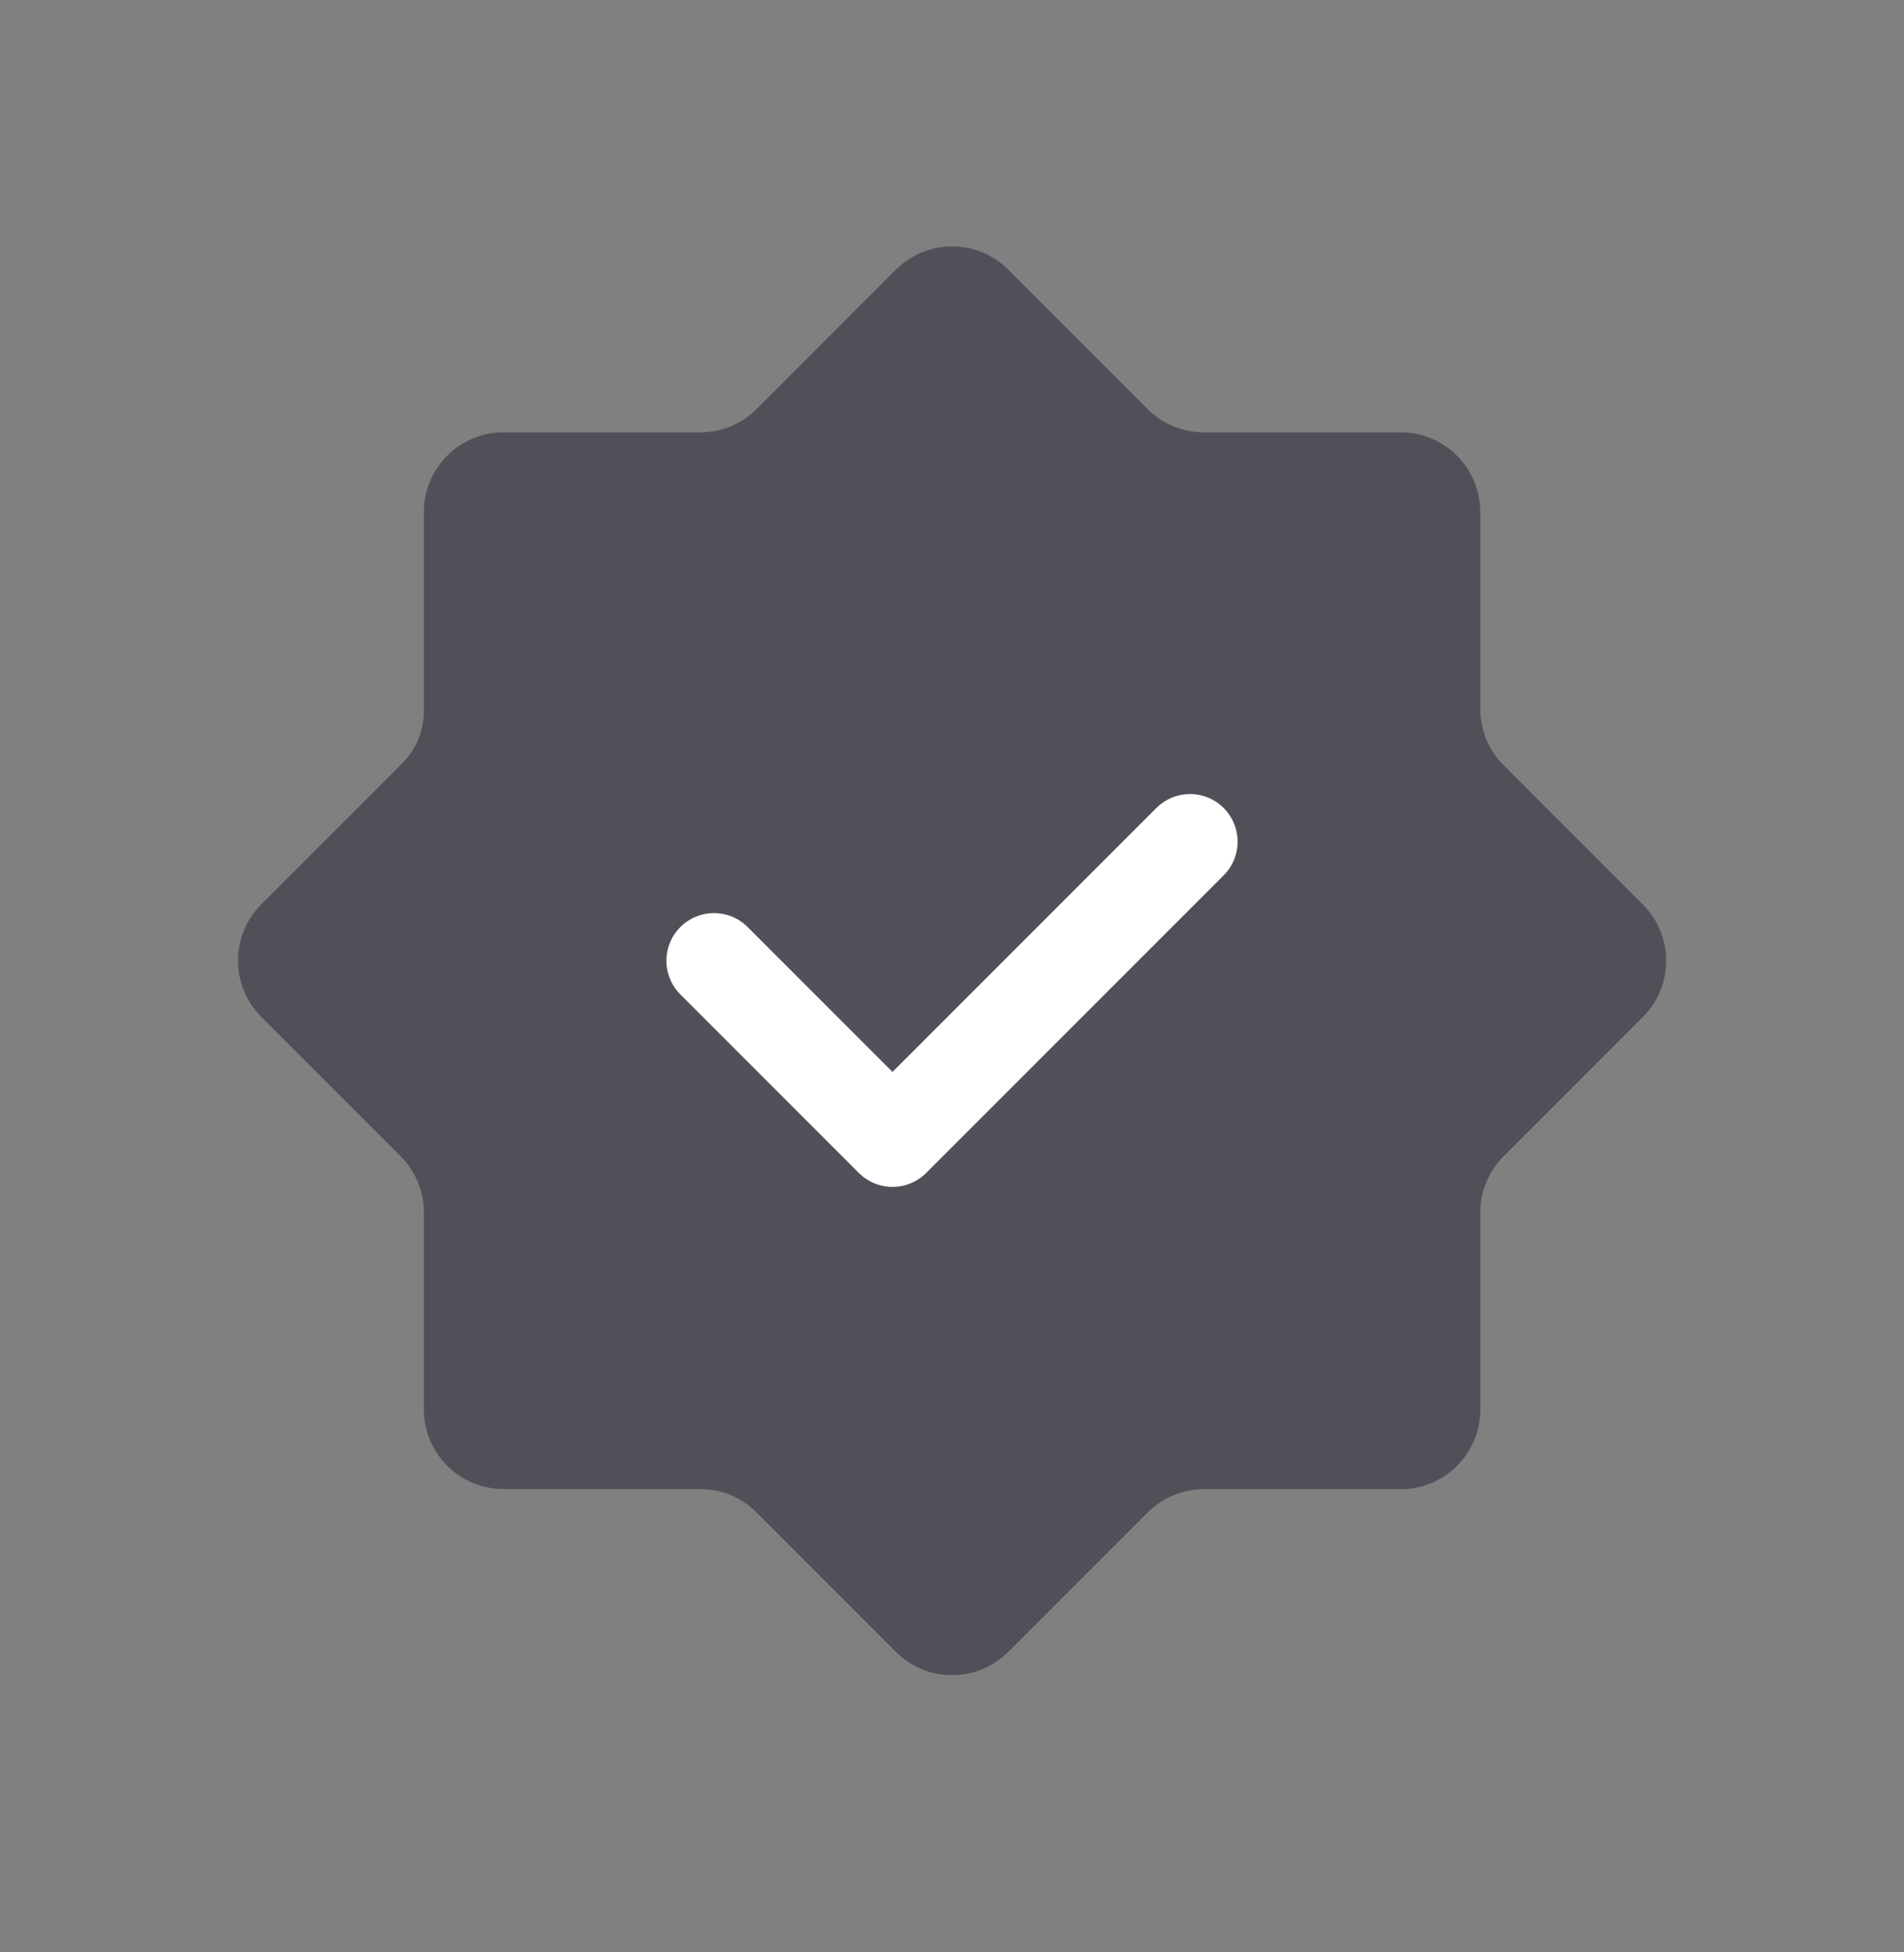
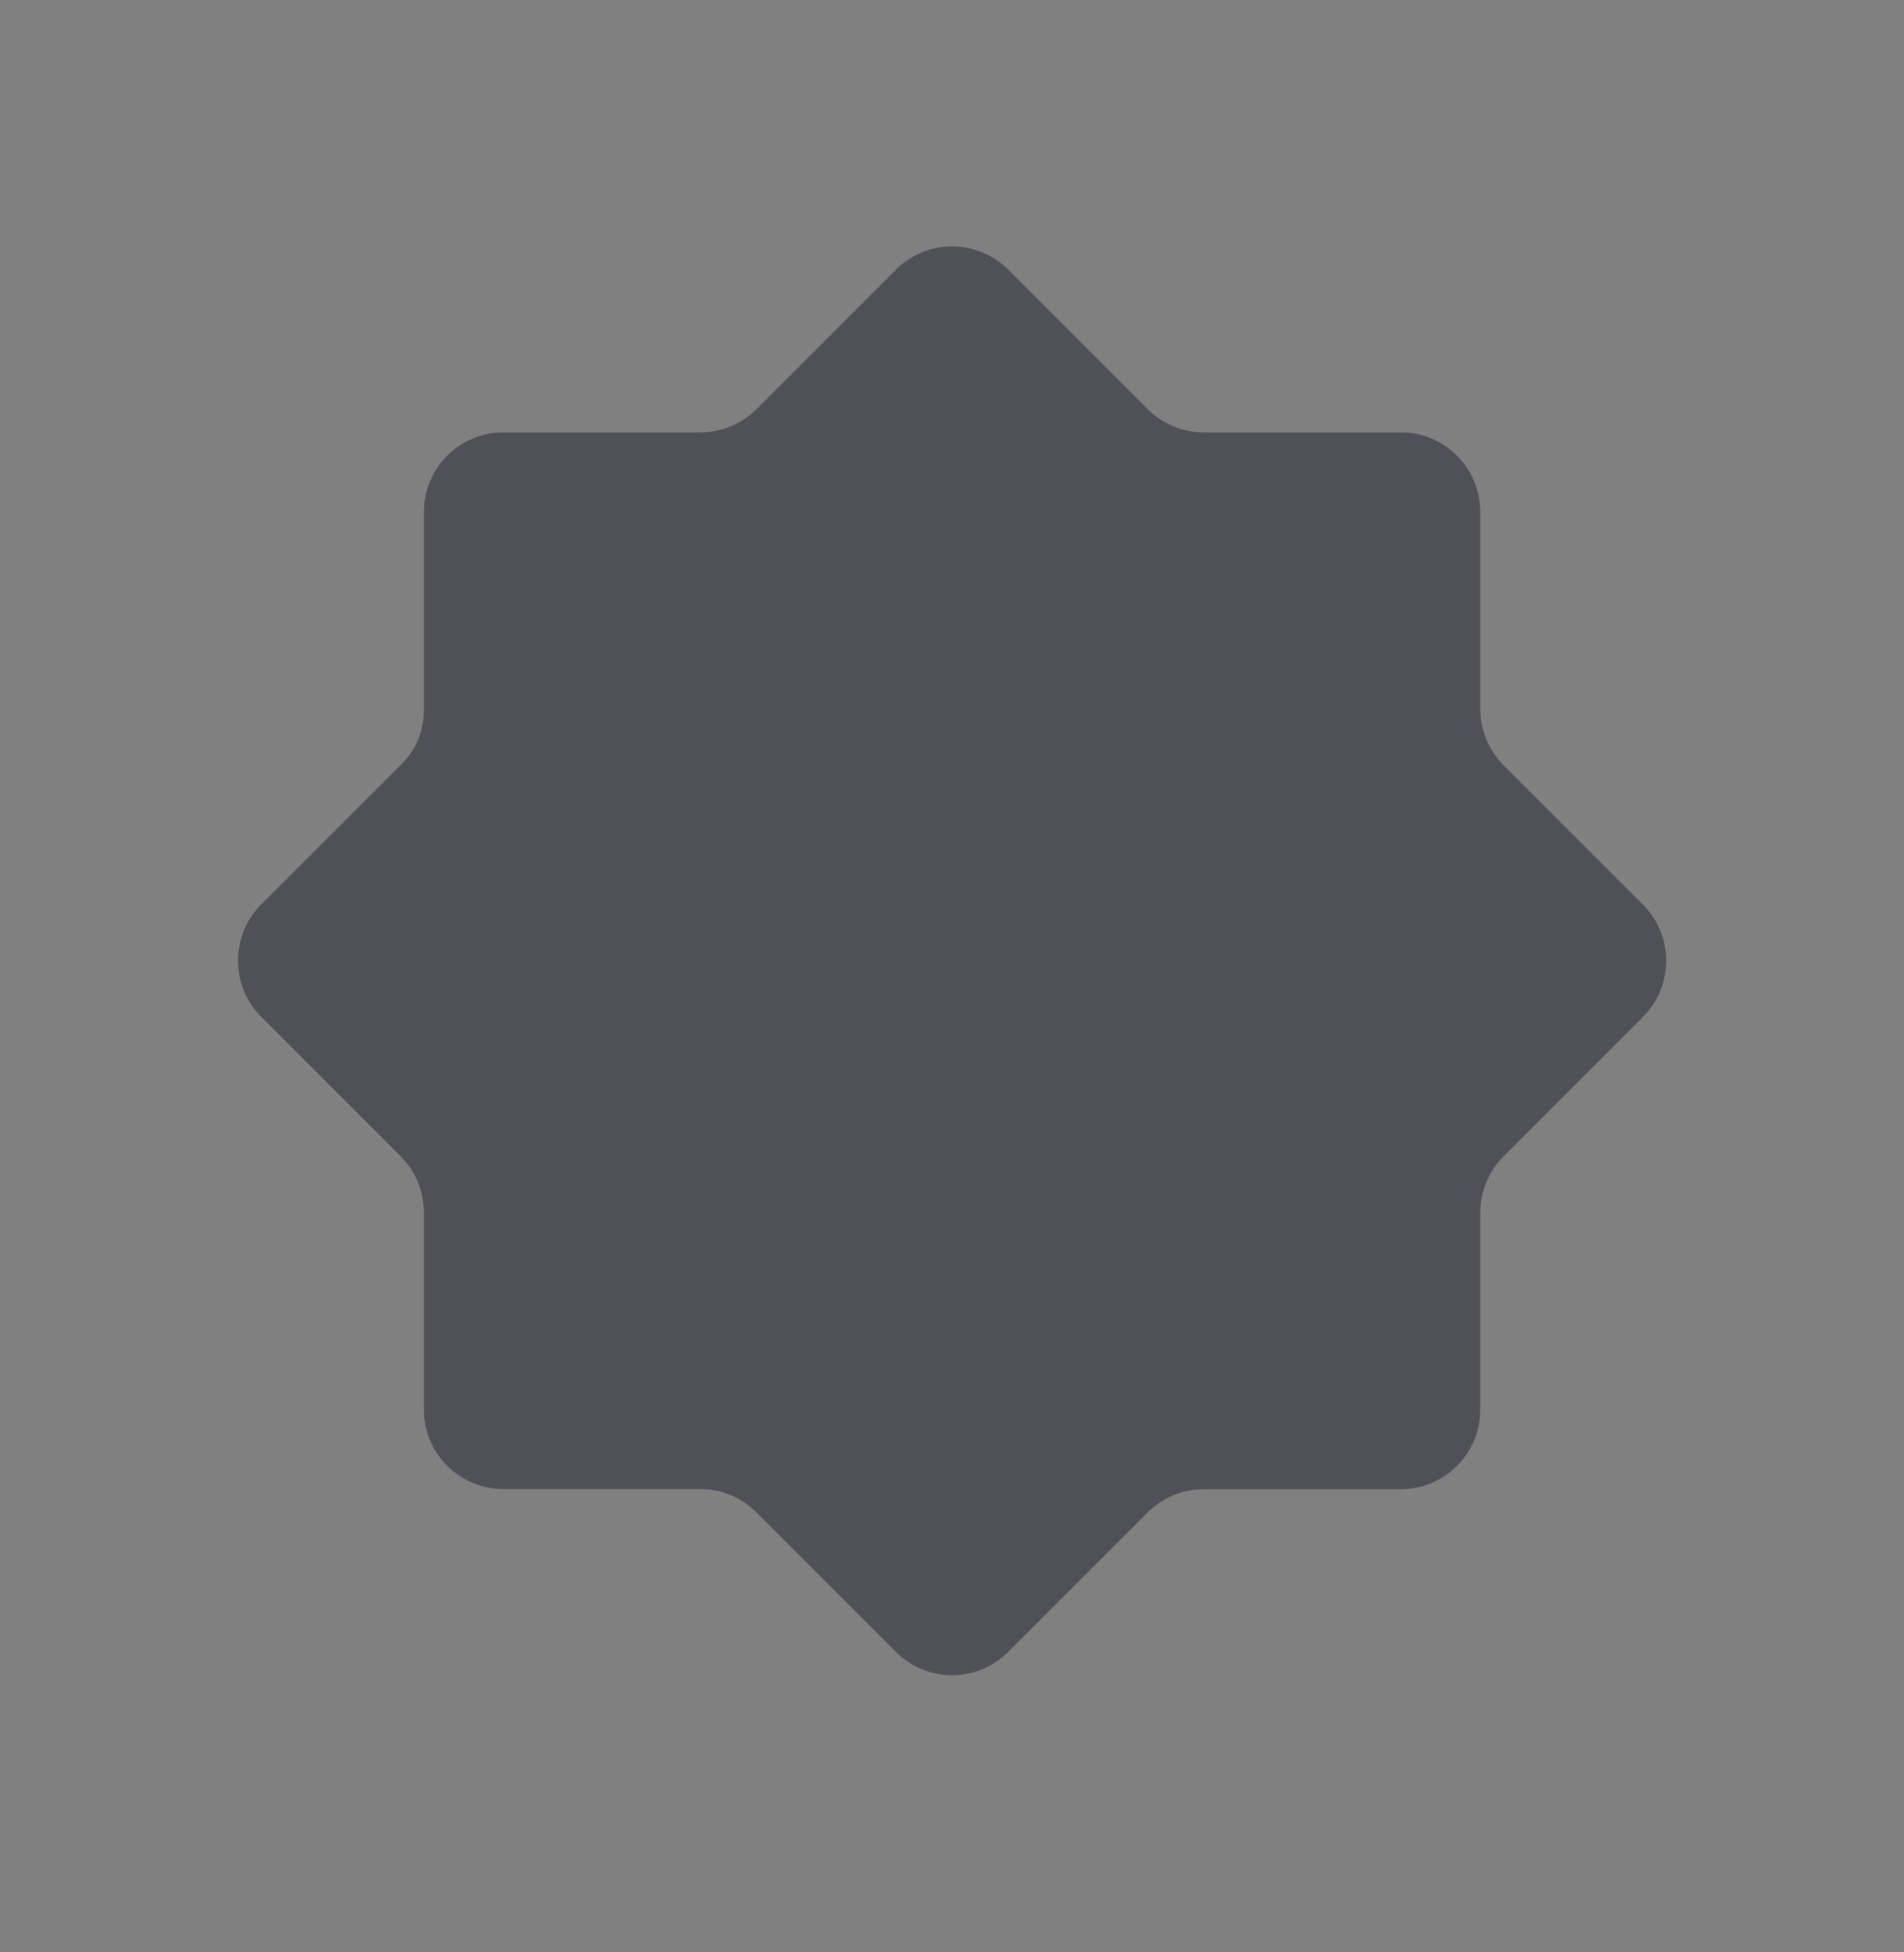
<svg xmlns="http://www.w3.org/2000/svg" width="40" height="41" viewBox="0 0 40 41" fill="none">
  <rect x="0" y="0" width="40" height="41" fill="#808080" stroke="none" />
  <path fill-rule="evenodd" clip-rule="evenodd" d="M14.712 31.27H10.577C9.653 31.27 8.905 30.521 8.905 29.598V25.462C8.905 25.018 8.728 24.593 8.415 24.28L5.49 21.355C4.837 20.701 4.837 19.643 5.49 18.991L8.445 16.037C8.74 15.742 8.905 15.343 8.905 14.927V10.752C8.905 9.828 9.653 9.08 10.577 9.08H14.713C15.157 9.08 15.582 8.903 15.895 8.59L18.82 5.665C19.473 5.011 20.532 5.011 21.183 5.665L24.108 8.59C24.422 8.903 24.847 9.08 25.29 9.08H29.427C30.35 9.08 31.098 9.828 31.098 10.752V14.888C31.098 15.332 31.275 15.757 31.588 16.07L34.513 18.995C35.167 19.648 35.167 20.706 34.513 21.358L31.588 24.283C31.275 24.596 31.098 25.021 31.098 25.465V29.602C31.098 30.525 30.35 31.273 29.427 31.273H25.29C24.847 31.273 24.422 31.45 24.108 31.763L21.183 34.688C20.53 35.342 19.472 35.342 18.82 34.688L15.895 31.763C15.58 31.445 15.155 31.27 14.712 31.27Z" fill="#505059" />
-   <path d="M25 17.675L18.75 23.925L15 20.175" stroke="white" stroke-width="2" stroke-linecap="round" stroke-linejoin="round" />
</svg>